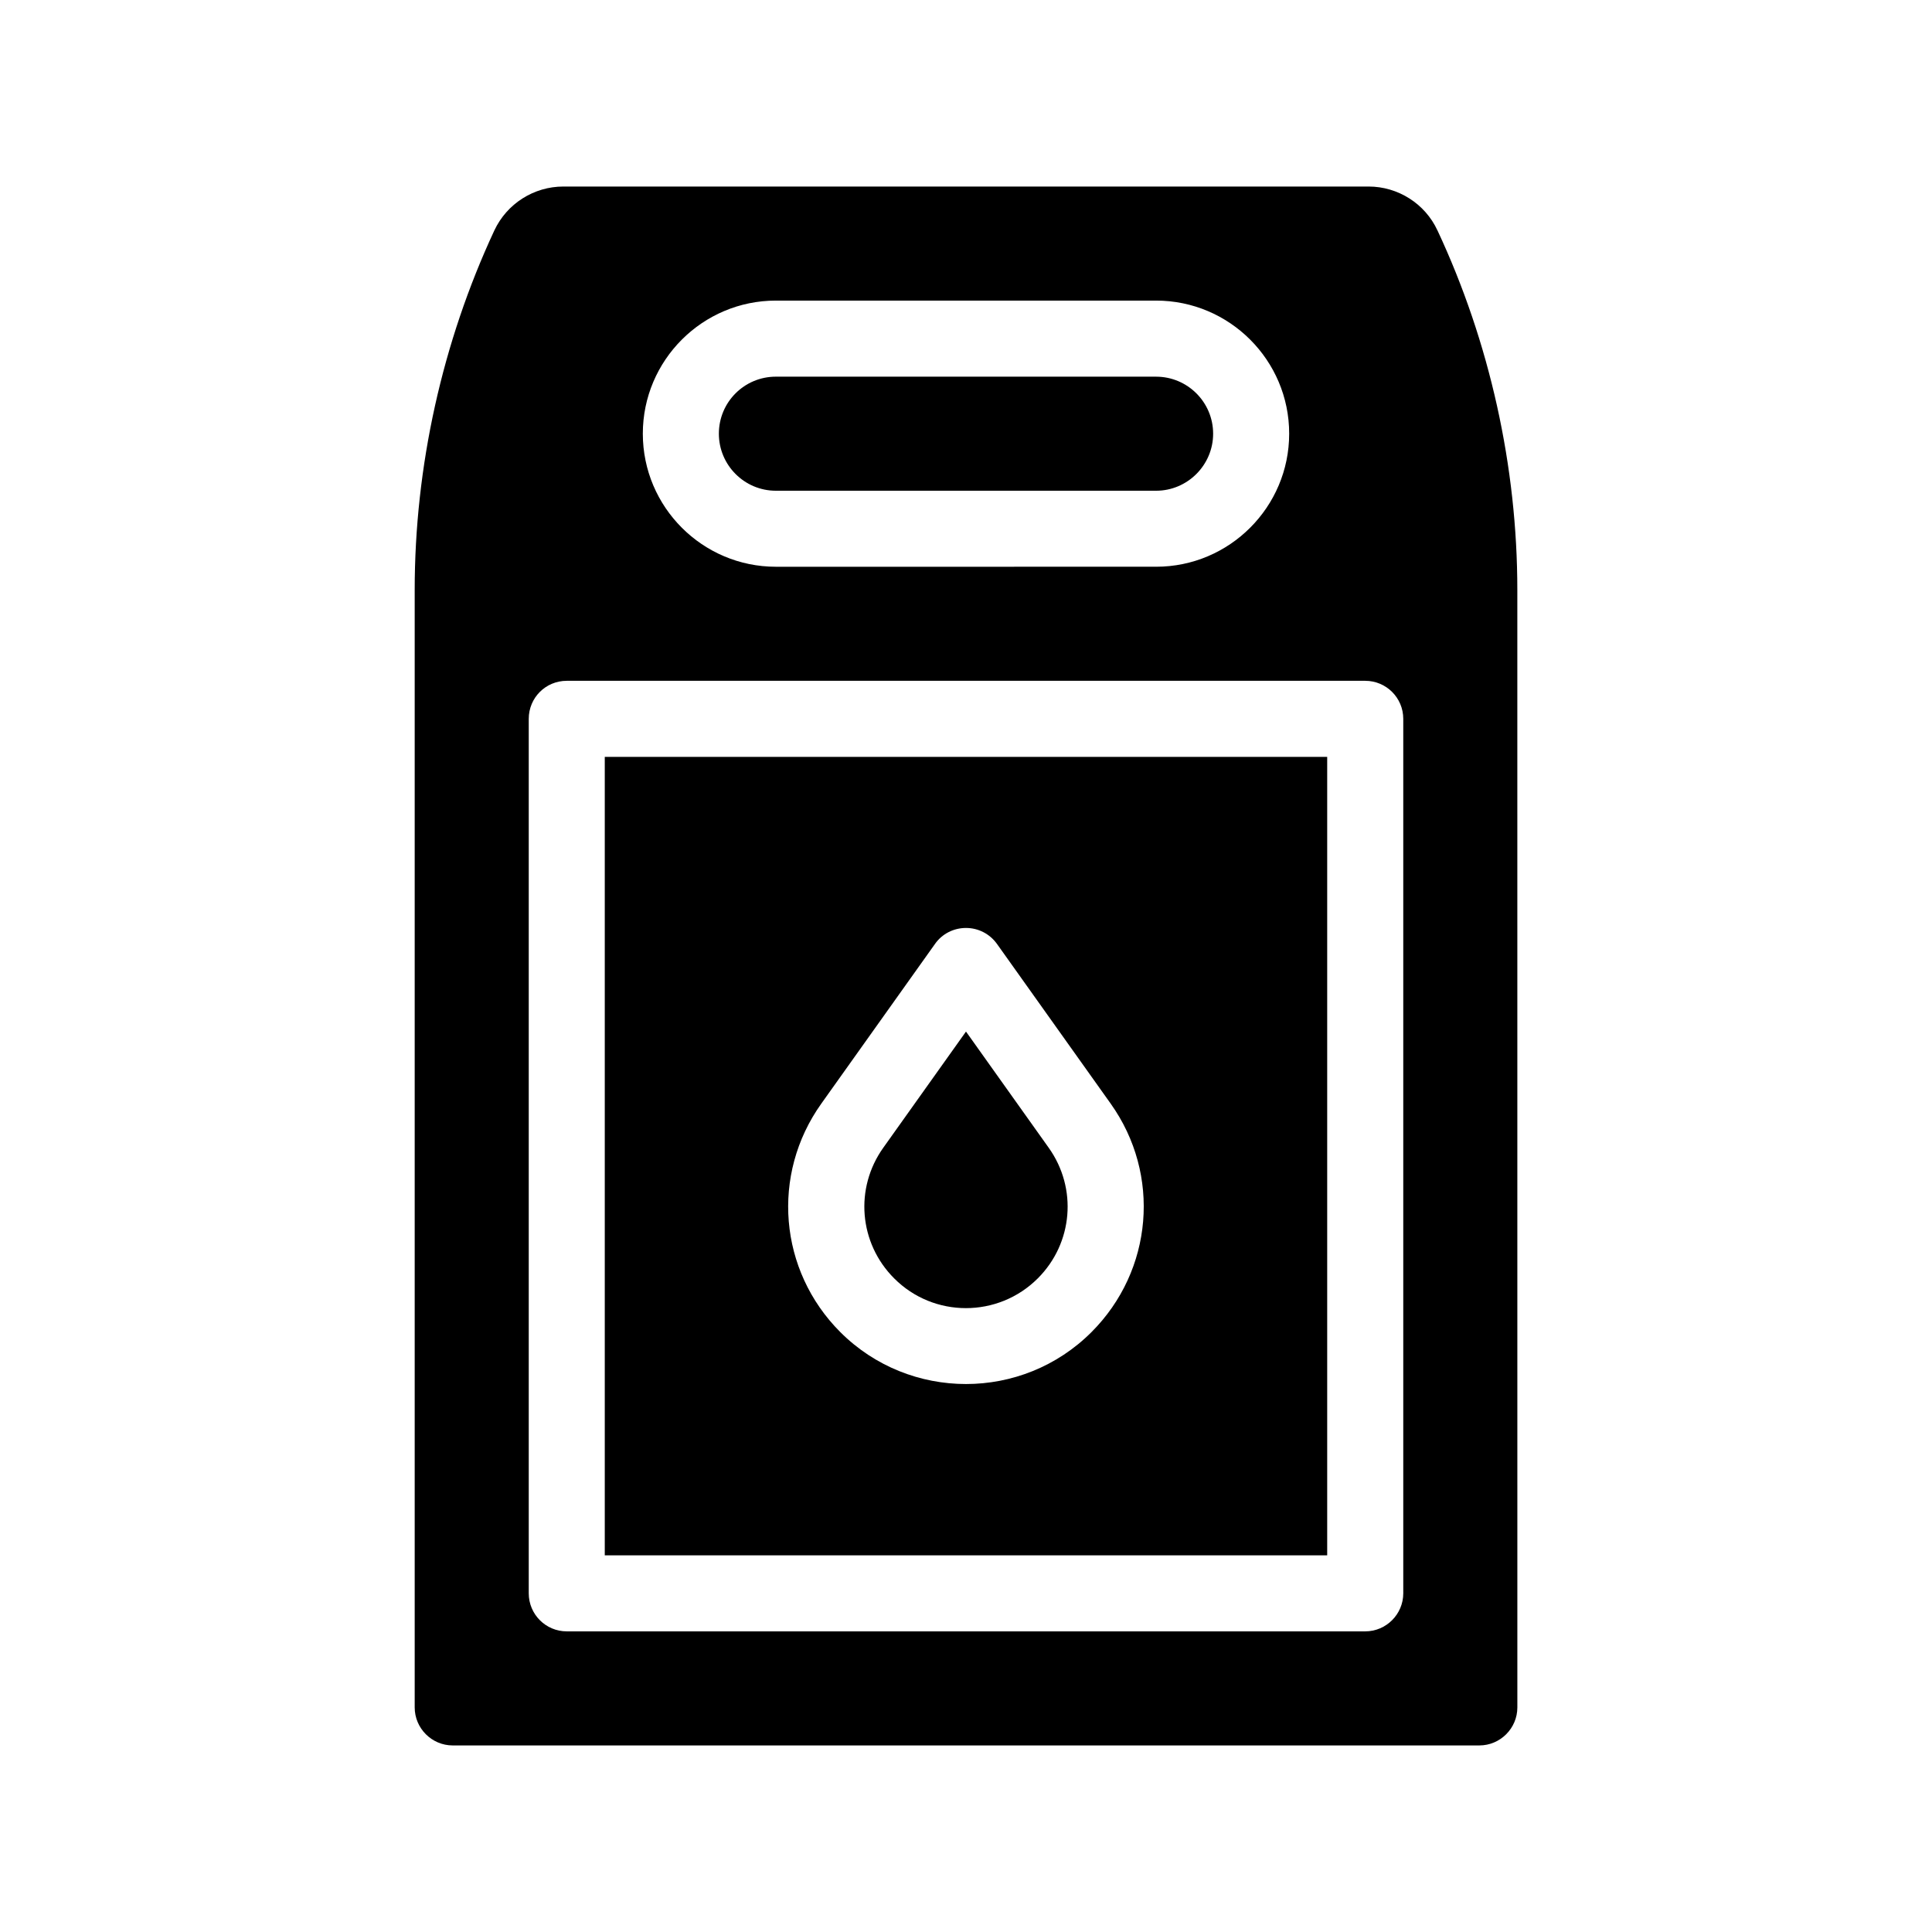
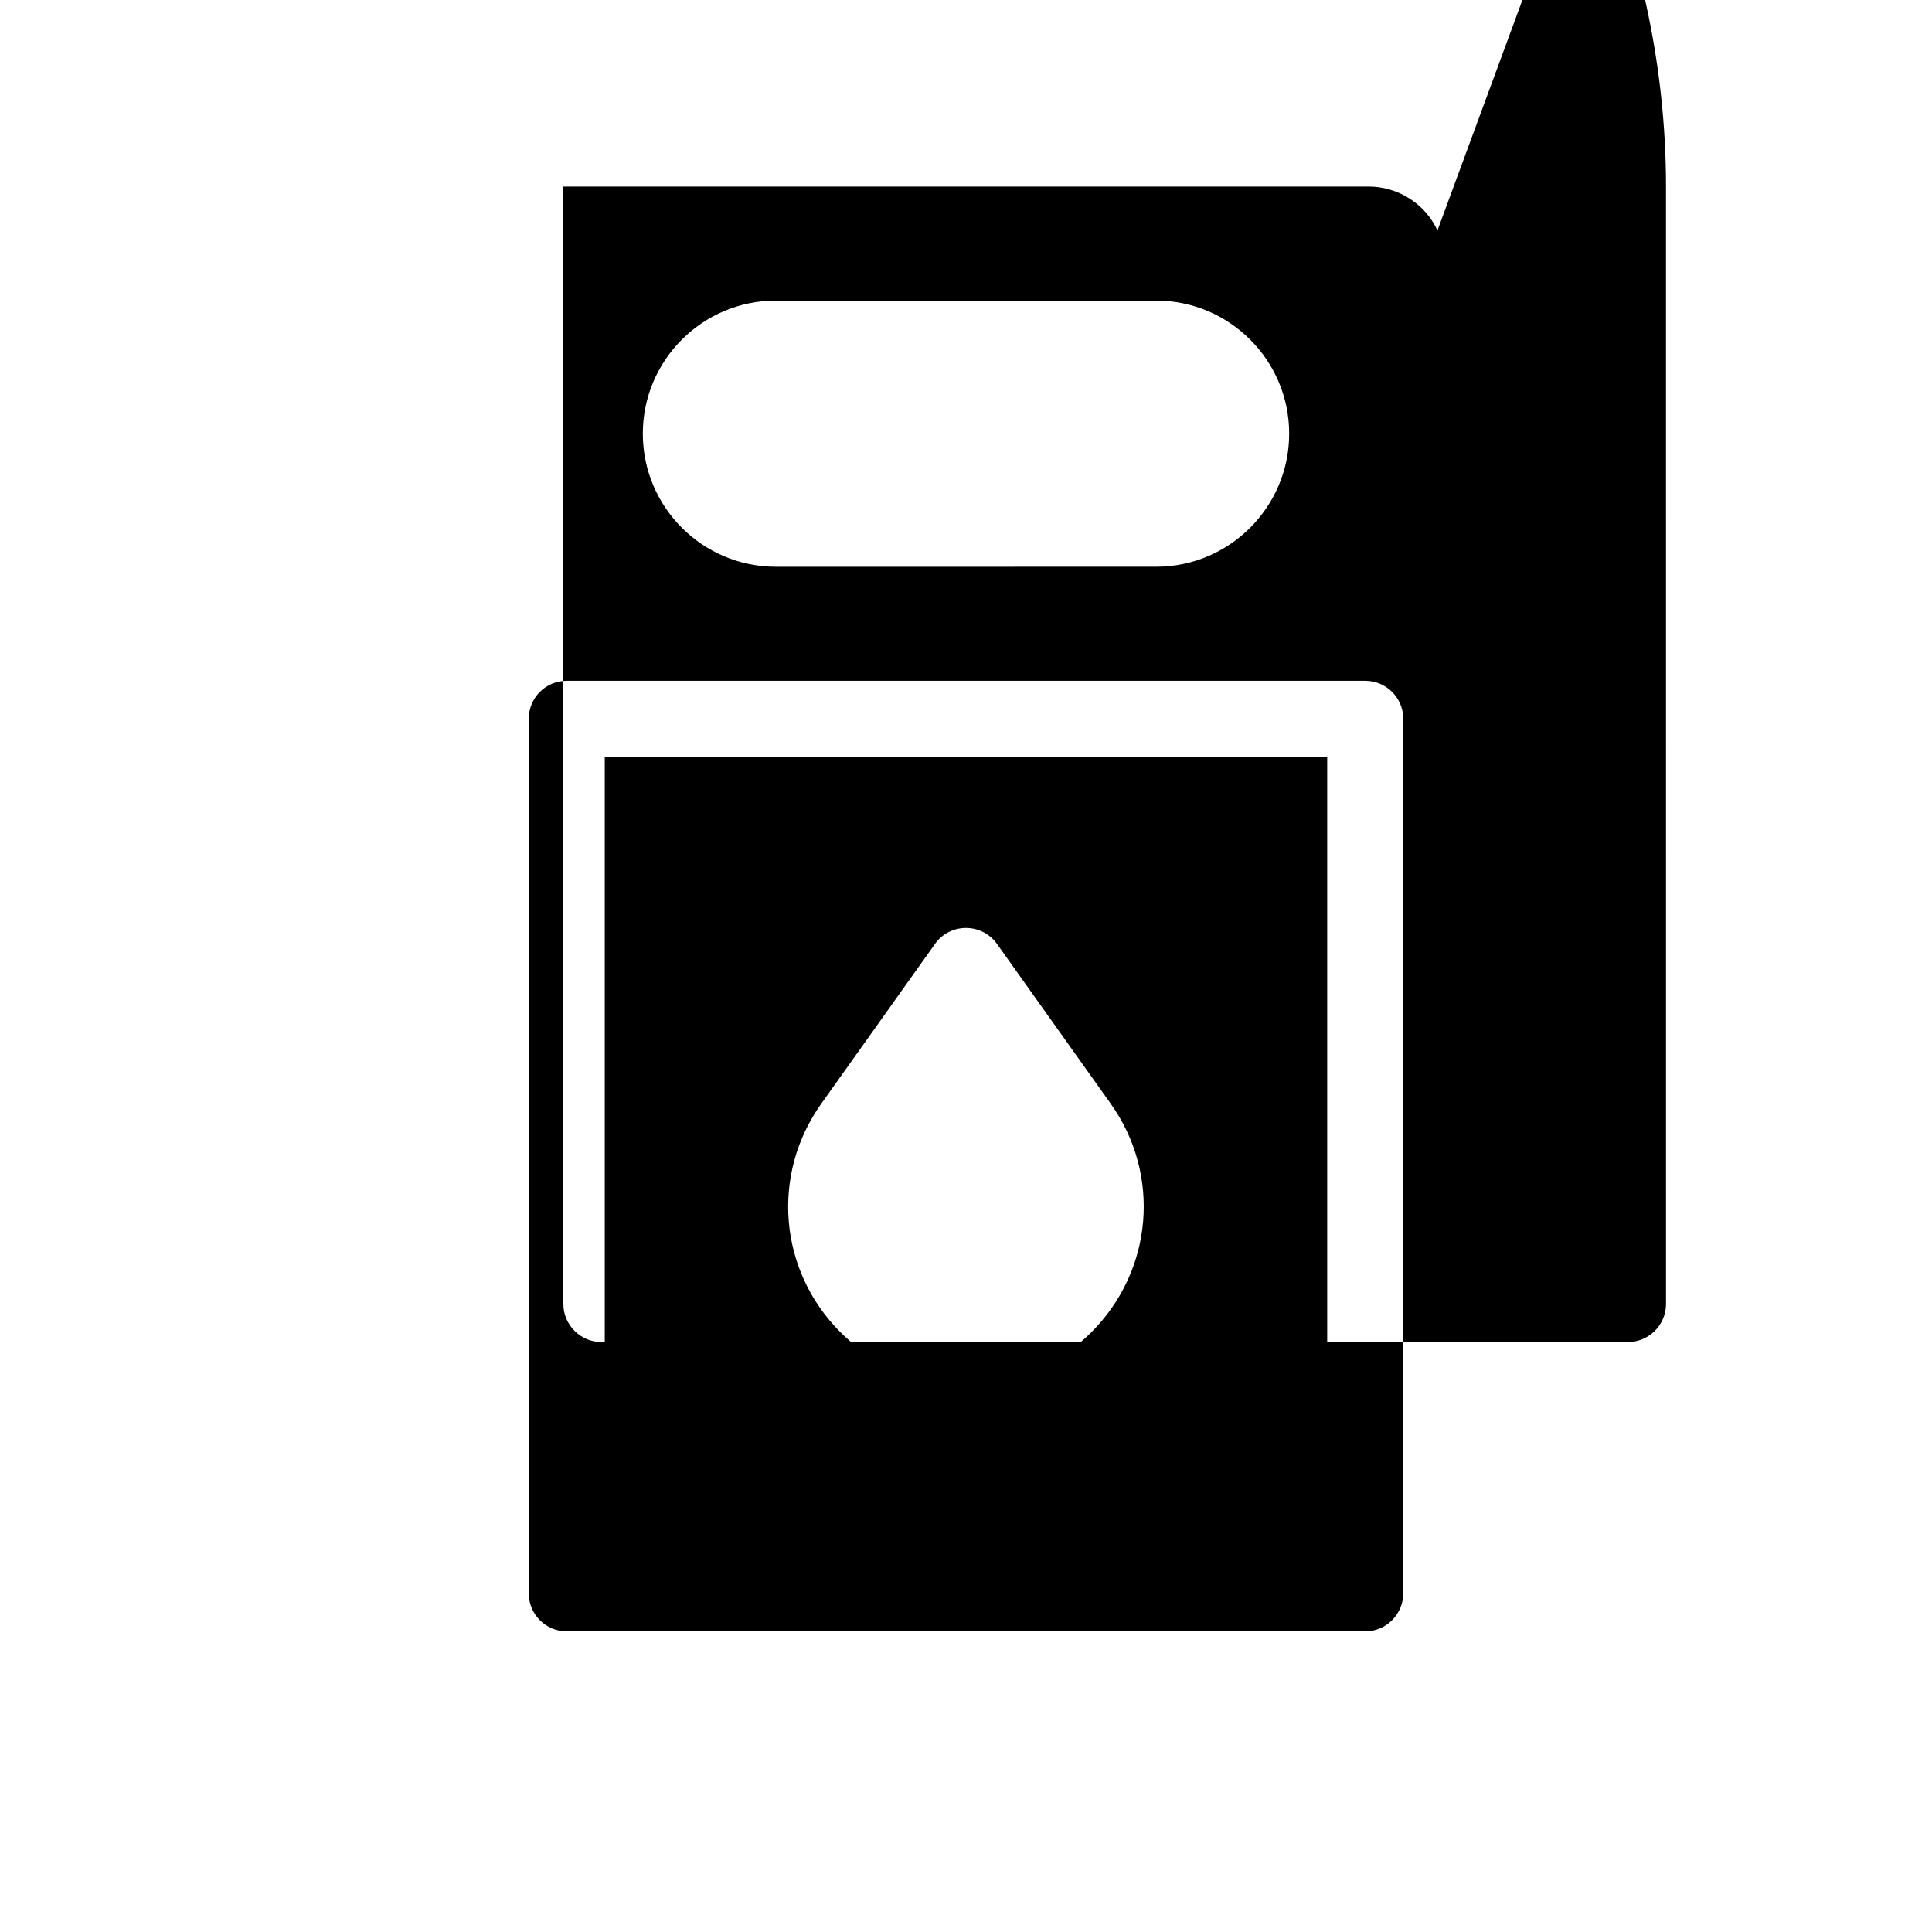
<svg xmlns="http://www.w3.org/2000/svg" fill="#000000" width="800px" height="800px" version="1.1" viewBox="144 144 512 512">
  <g>
-     <path d="m524.94 205.07c-3.273-7.102-10.477-11.637-18.234-11.637h-213.41c-7.809 0-14.965 4.535-18.289 11.637-13.805 29.625-21.109 62.574-21.109 95.27v296.14c0 5.543 4.535 10.078 10.078 10.078h272.06c5.543 0 10.078-4.535 10.078-10.078l-0.008-296.14c0-32.695-7.305-65.645-21.16-95.27zm-175.32 18.59h100.76c19.445 0 35.266 15.82 35.266 35.266 0 19.445-15.82 35.266-35.266 35.266l-100.76 0.004c-19.445 0-35.266-15.82-35.266-35.266 0-19.449 15.82-35.27 35.266-35.27zm166.26 342.59c0 5.543-4.535 10.078-10.078 10.078h-211.6c-5.594 0-10.078-4.535-10.078-10.078v-231.75c0-5.594 4.484-10.078 10.078-10.078h211.6c5.543 0 10.078 4.484 10.078 10.078z" />
-     <path d="m349.62 274.05h100.76c8.312 0 15.113-6.801 15.113-15.113 0-8.363-6.801-15.113-15.113-15.113l-100.76-0.004c-8.363 0-15.113 6.75-15.113 15.113 0 8.316 6.75 15.117 15.113 15.117z" />
+     <path d="m524.94 205.07c-3.273-7.102-10.477-11.637-18.234-11.637h-213.41v296.14c0 5.543 4.535 10.078 10.078 10.078h272.06c5.543 0 10.078-4.535 10.078-10.078l-0.008-296.14c0-32.695-7.305-65.645-21.16-95.27zm-175.32 18.59h100.76c19.445 0 35.266 15.82 35.266 35.266 0 19.445-15.82 35.266-35.266 35.266l-100.76 0.004c-19.445 0-35.266-15.82-35.266-35.266 0-19.449 15.82-35.27 35.266-35.27zm166.26 342.59c0 5.543-4.535 10.078-10.078 10.078h-211.6c-5.594 0-10.078-4.535-10.078-10.078v-231.75c0-5.594 4.484-10.078 10.078-10.078h211.6c5.543 0 10.078 4.484 10.078 10.078z" />
    <path d="m304.27 556.18h191.45v-211.6h-191.45zm57.387-119.71 30.129-42.32c1.863-2.668 4.934-4.231 8.211-4.231 3.273 0 6.297 1.562 8.211 4.231l30.129 42.32c13.402 18.793 11.234 44.234-5.09 60.559-9.168 9.168-21.211 13.754-33.25 13.754-12.043 0-24.133-4.586-33.301-13.754-16.324-16.324-18.441-41.766-5.039-60.559z" />
-     <path d="m419.04 482.77c9.32-9.32 10.531-23.879 2.871-34.613l-21.914-30.781-21.914 30.781c-7.656 10.73-6.449 25.293 2.871 34.613 10.477 10.531 27.555 10.531 38.086 0z" />
  </g>
</svg>